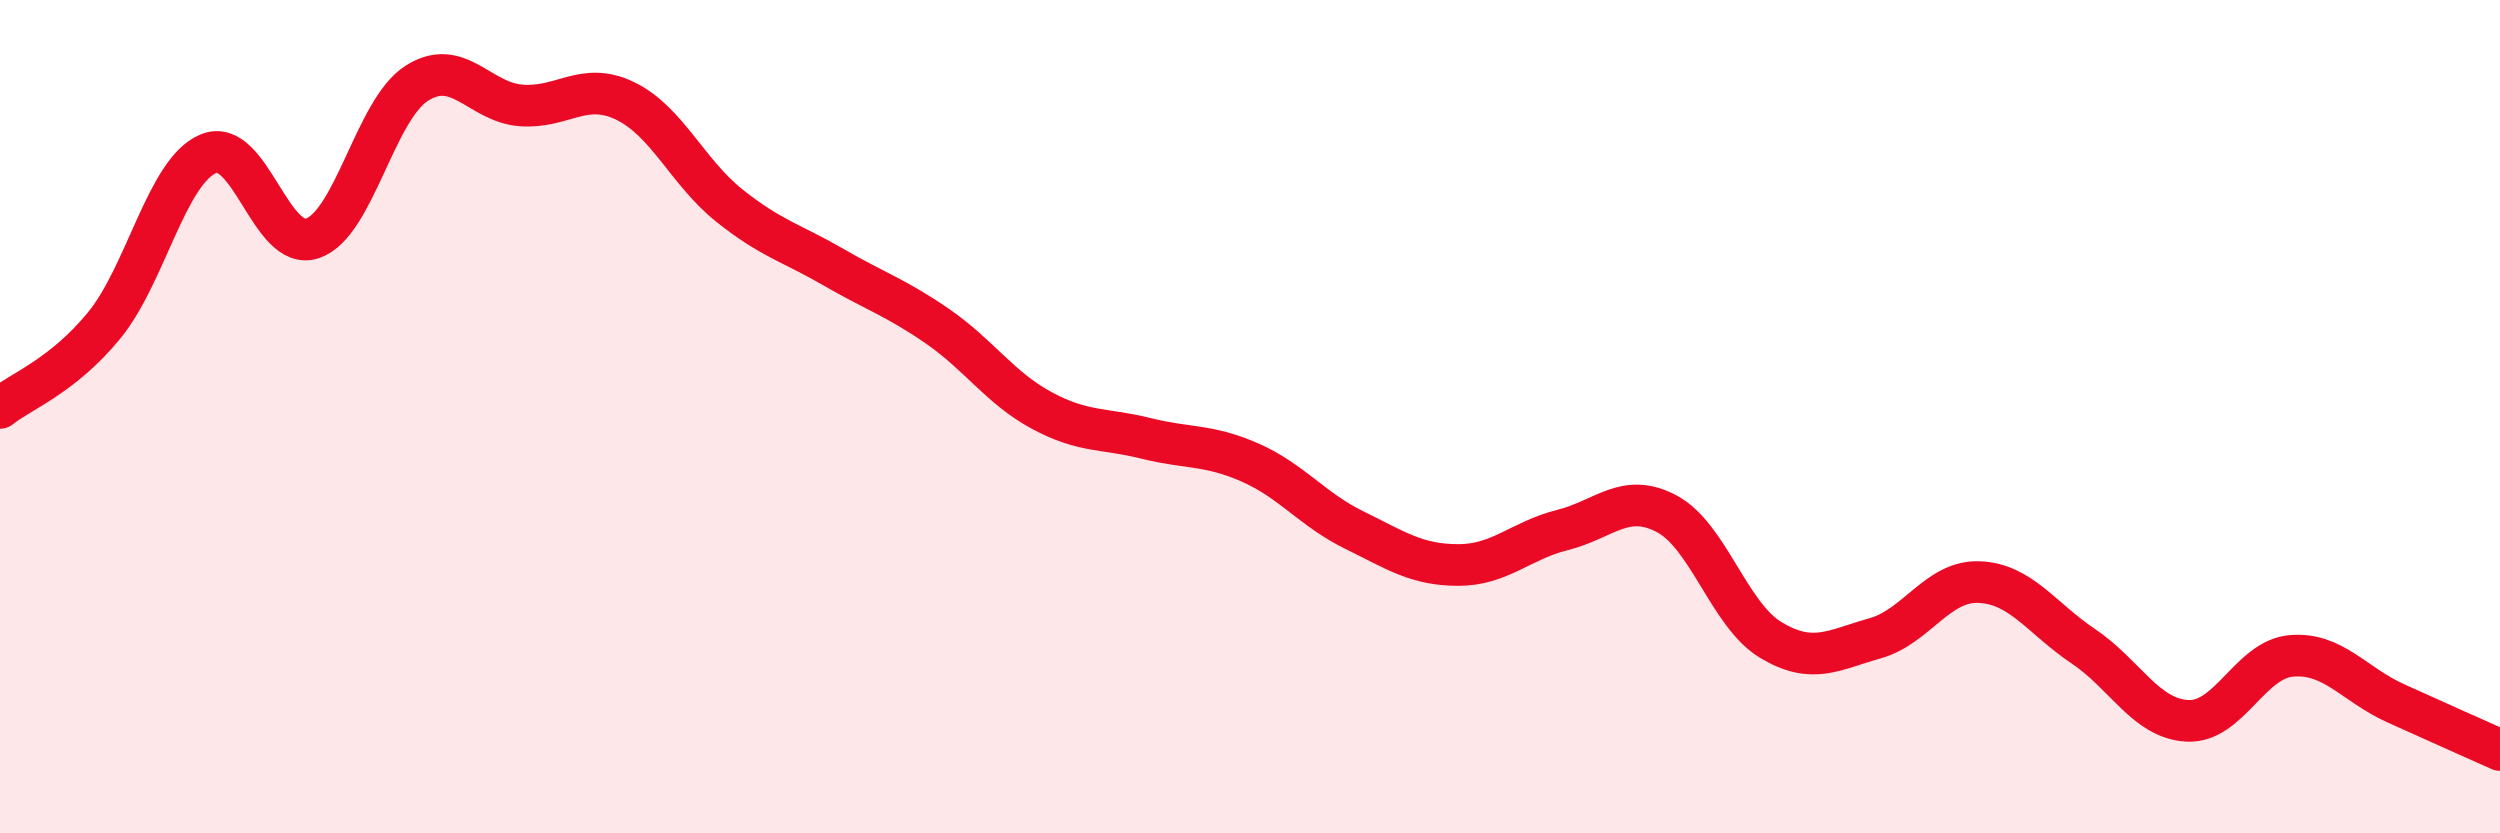
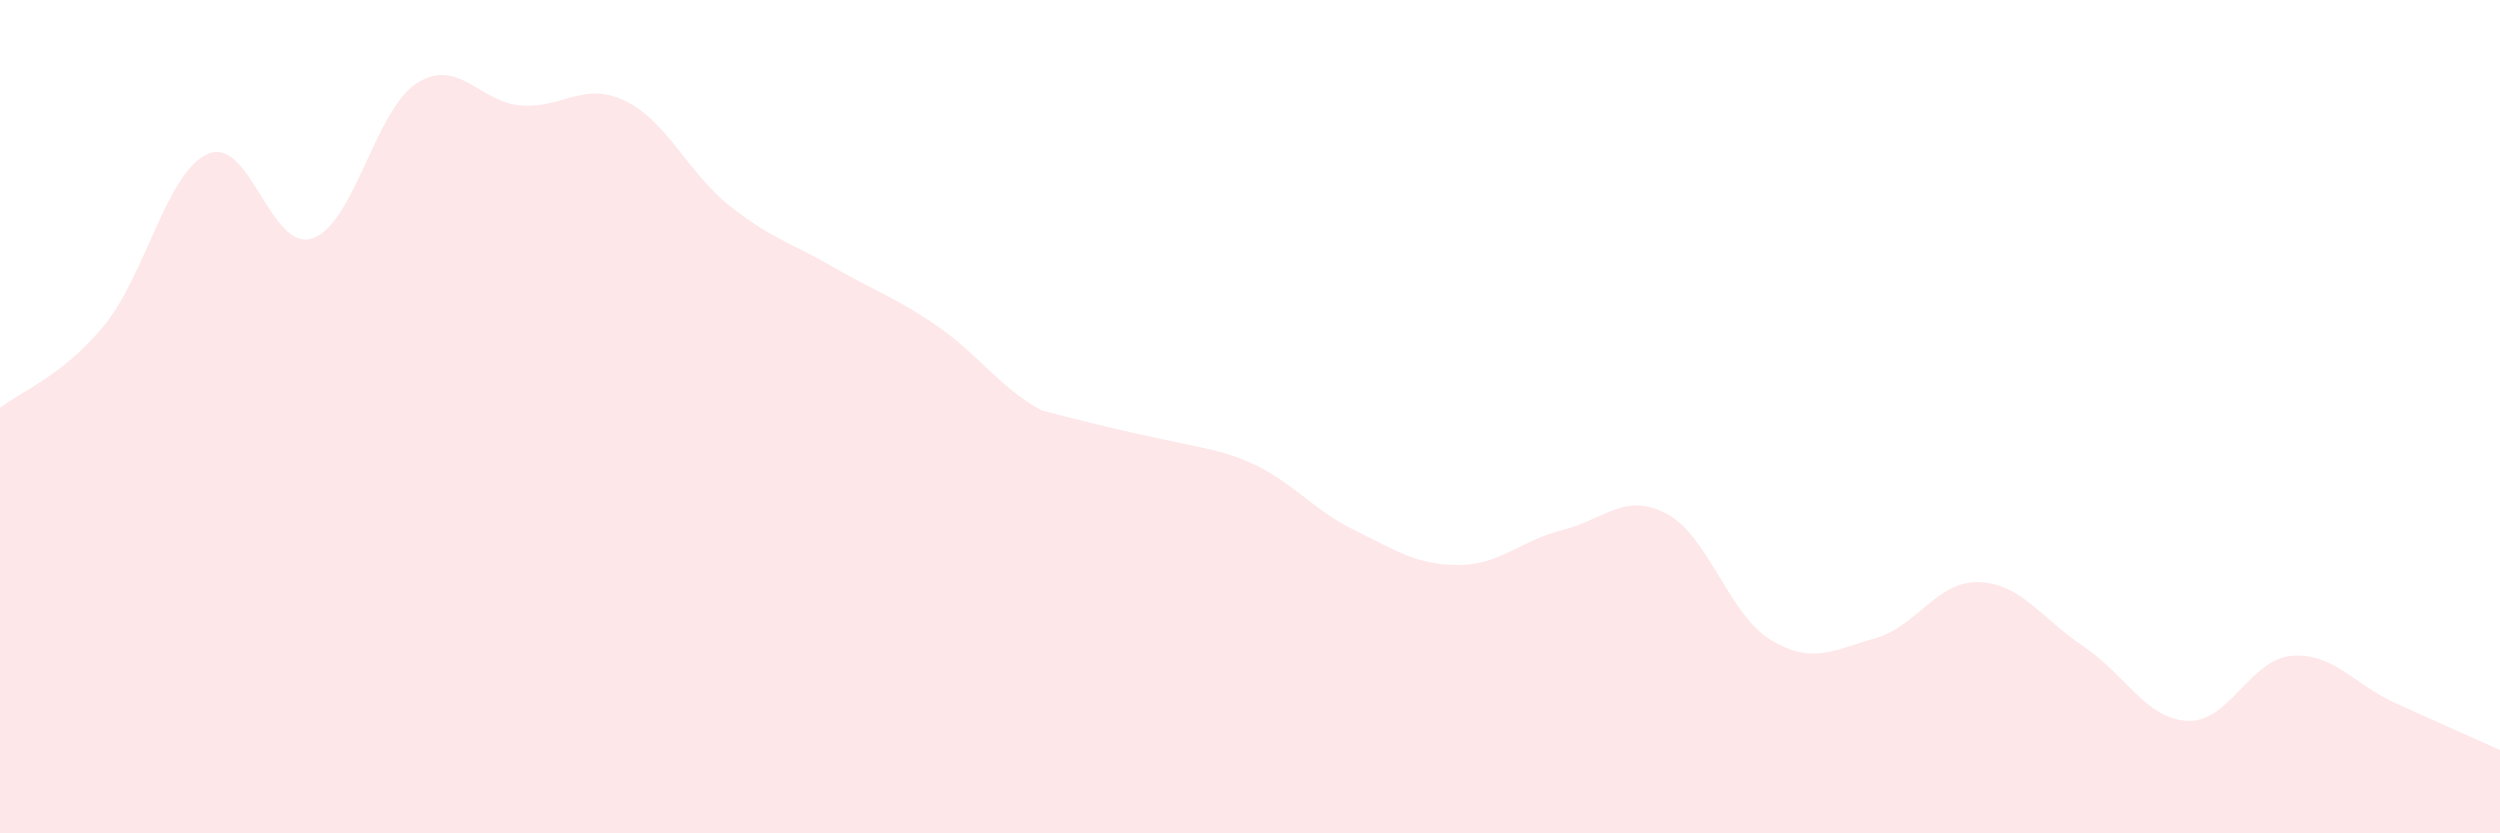
<svg xmlns="http://www.w3.org/2000/svg" width="60" height="20" viewBox="0 0 60 20">
-   <path d="M 0,9.79 C 0.5,9.39 1.5,9.03 2.5,7.81 C 3.5,6.59 4,4.11 5,3.69 C 6,3.27 6.5,6.06 7.5,5.72 C 8.5,5.38 9,2.64 10,2 C 11,1.36 11.5,2.45 12.5,2.53 C 13.5,2.61 14,1.94 15,2.42 C 16,2.9 16.5,4.13 17.5,4.93 C 18.5,5.73 19,5.83 20,6.41 C 21,6.99 21.5,7.14 22.5,7.83 C 23.5,8.52 24,9.31 25,9.85 C 26,10.39 26.5,10.27 27.5,10.52 C 28.5,10.77 29,10.66 30,11.1 C 31,11.54 31.5,12.23 32.5,12.72 C 33.5,13.21 34,13.56 35,13.56 C 36,13.56 36.5,12.97 37.5,12.72 C 38.5,12.47 39,11.8 40,12.33 C 41,12.86 41.5,14.76 42.5,15.36 C 43.5,15.96 44,15.6 45,15.32 C 46,15.04 46.5,13.93 47.5,13.97 C 48.5,14.01 49,14.84 50,15.51 C 51,16.18 51.5,17.25 52.5,17.3 C 53.5,17.35 54,15.82 55,15.74 C 56,15.66 56.5,16.43 57.5,16.88 C 58.5,17.33 59.5,17.78 60,18L60 20L0 20Z" fill="#EB0A25" opacity="0.1" stroke-linecap="round" stroke-linejoin="round" />
-   <path d="M 0,9.79 C 0.5,9.39 1.5,9.03 2.5,7.81 C 3.5,6.59 4,4.11 5,3.69 C 6,3.27 6.5,6.06 7.5,5.72 C 8.5,5.38 9,2.64 10,2 C 11,1.36 11.5,2.45 12.5,2.53 C 13.5,2.61 14,1.94 15,2.42 C 16,2.9 16.5,4.13 17.5,4.93 C 18.5,5.73 19,5.83 20,6.41 C 21,6.99 21.5,7.14 22.5,7.83 C 23.5,8.52 24,9.31 25,9.85 C 26,10.39 26.5,10.27 27.5,10.52 C 28.5,10.77 29,10.66 30,11.1 C 31,11.54 31.5,12.23 32.5,12.72 C 33.5,13.21 34,13.56 35,13.56 C 36,13.56 36.5,12.97 37.5,12.72 C 38.5,12.47 39,11.8 40,12.33 C 41,12.86 41.5,14.76 42.5,15.36 C 43.5,15.96 44,15.6 45,15.32 C 46,15.04 46.5,13.93 47.5,13.97 C 48.5,14.01 49,14.84 50,15.51 C 51,16.18 51.5,17.25 52.5,17.3 C 53.5,17.35 54,15.82 55,15.74 C 56,15.66 56.5,16.43 57.5,16.88 C 58.5,17.33 59.5,17.78 60,18" stroke="#EB0A25" stroke-width="1" fill="none" stroke-linecap="round" stroke-linejoin="round" />
+   <path d="M 0,9.79 C 0.5,9.39 1.5,9.03 2.5,7.81 C 3.5,6.59 4,4.11 5,3.69 C 6,3.27 6.5,6.06 7.5,5.72 C 8.5,5.38 9,2.64 10,2 C 11,1.36 11.5,2.45 12.5,2.53 C 13.5,2.61 14,1.94 15,2.42 C 16,2.9 16.5,4.13 17.5,4.93 C 18.5,5.73 19,5.83 20,6.41 C 21,6.99 21.5,7.14 22.5,7.83 C 23.5,8.52 24,9.31 25,9.85 C 28.5,10.77 29,10.66 30,11.1 C 31,11.54 31.5,12.23 32.5,12.72 C 33.5,13.21 34,13.56 35,13.56 C 36,13.56 36.5,12.97 37.5,12.72 C 38.5,12.47 39,11.8 40,12.33 C 41,12.86 41.5,14.76 42.5,15.36 C 43.5,15.96 44,15.6 45,15.32 C 46,15.04 46.5,13.93 47.5,13.97 C 48.5,14.01 49,14.84 50,15.51 C 51,16.18 51.5,17.25 52.5,17.3 C 53.5,17.35 54,15.82 55,15.74 C 56,15.66 56.5,16.43 57.5,16.88 C 58.5,17.33 59.5,17.78 60,18L60 20L0 20Z" fill="#EB0A25" opacity="0.1" stroke-linecap="round" stroke-linejoin="round" />
</svg>